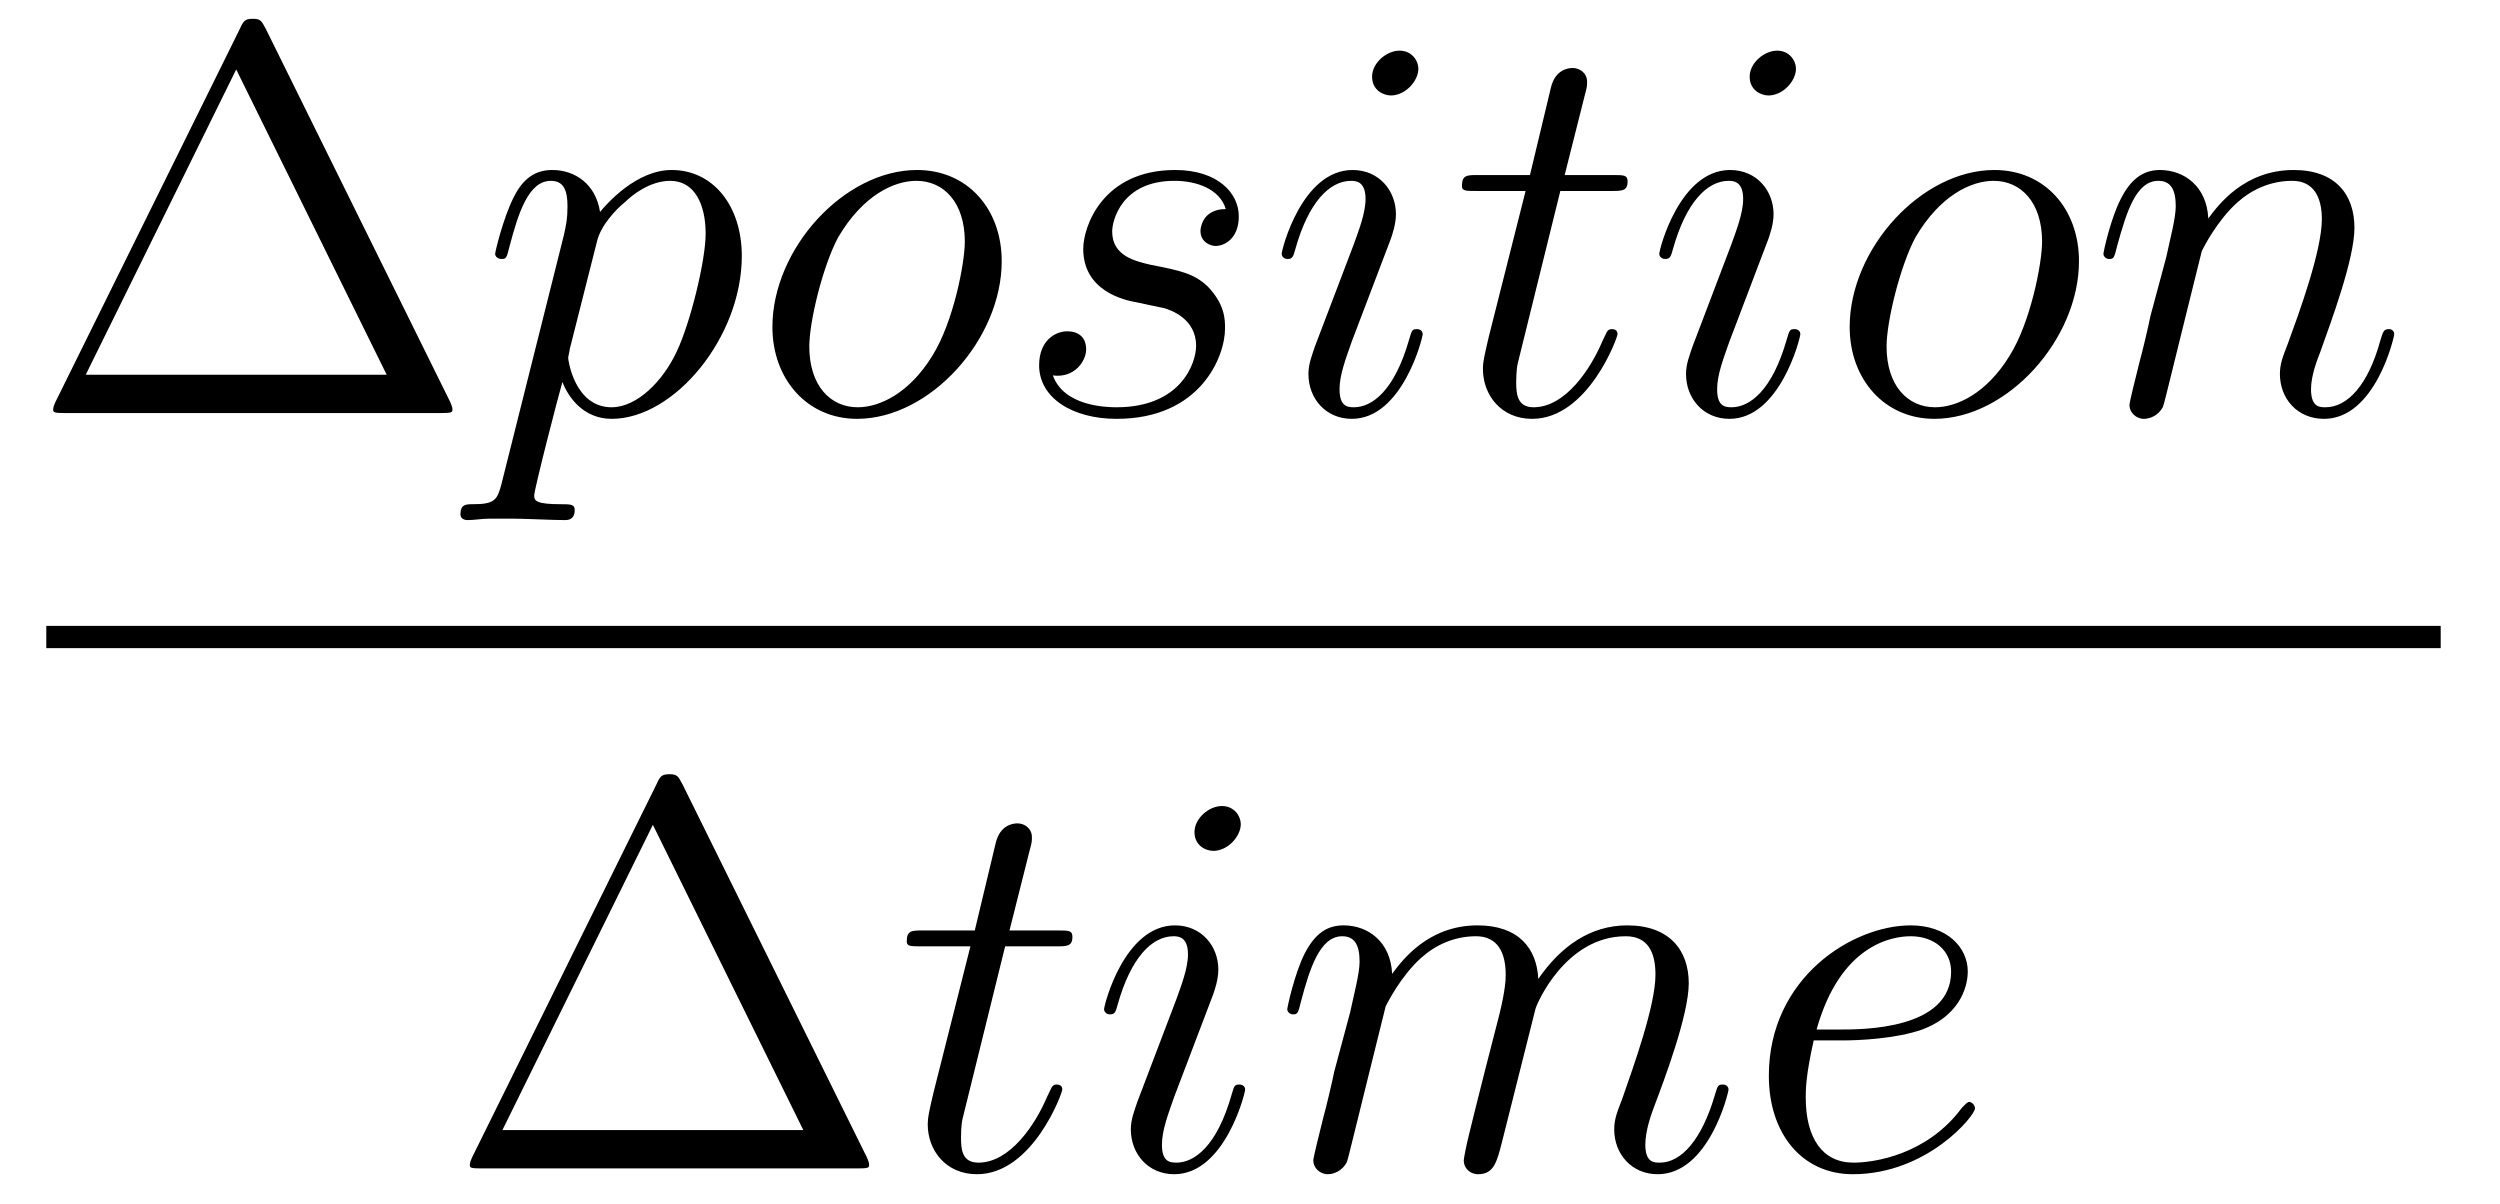
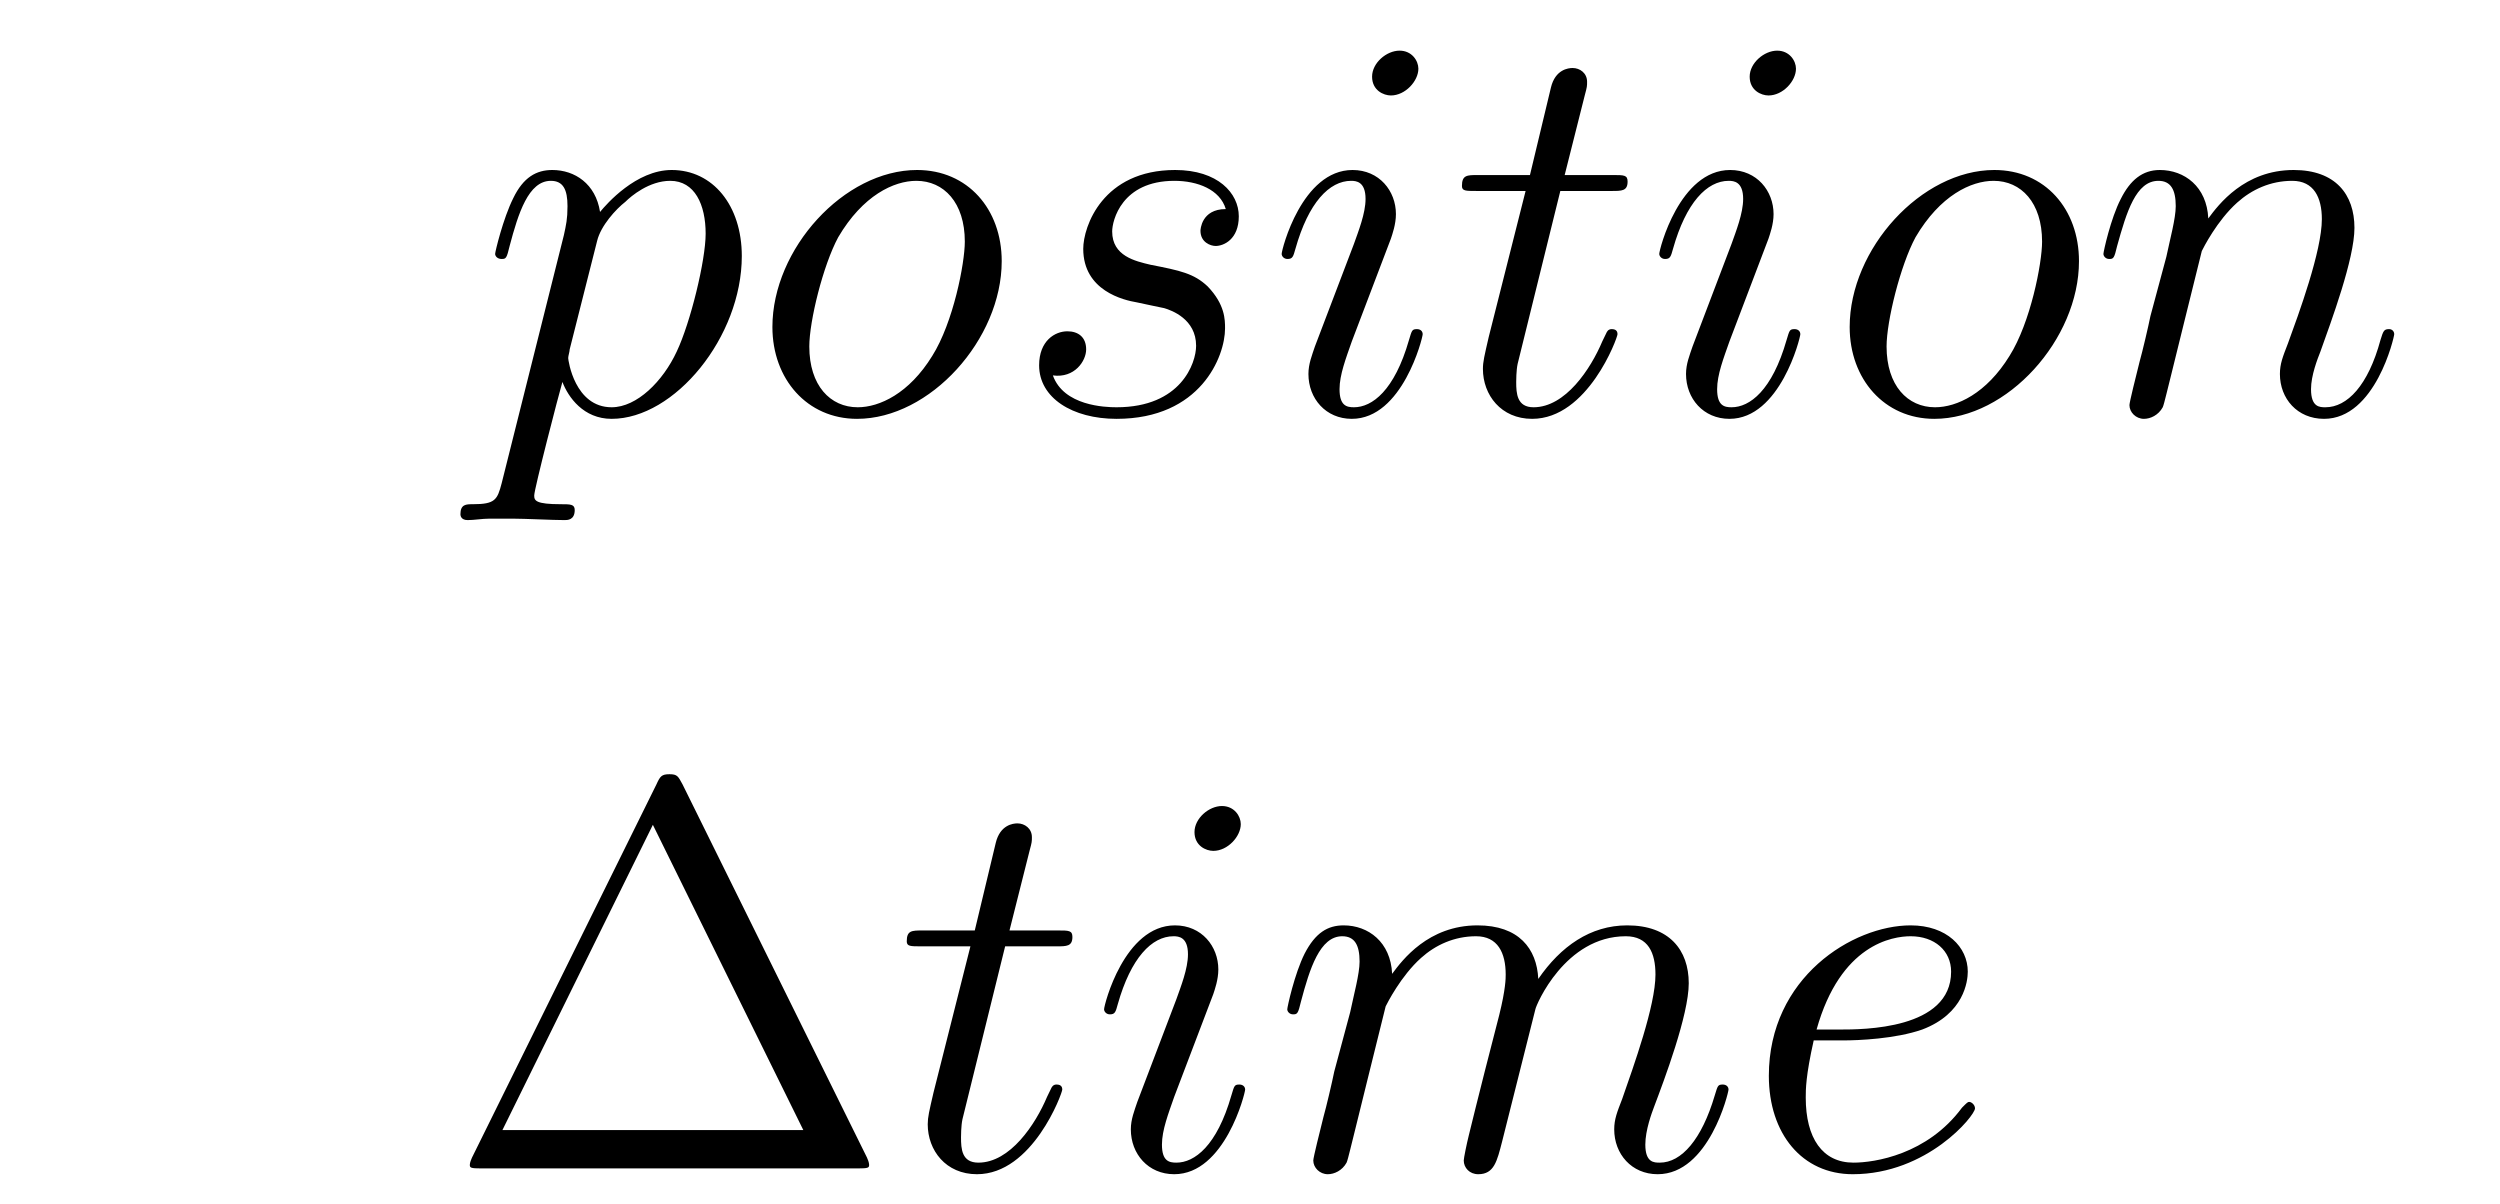
<svg xmlns="http://www.w3.org/2000/svg" height="26pt" version="1.1" viewBox="0 -26 54 26" width="54pt">
  <g id="page1">
    <g transform="matrix(1 0 0 1 -129 641)">
-       <path d="M134.742 -666.375C134.648 -666.547 134.633 -666.594 134.461 -666.594S134.258 -666.547 134.18 -666.375L130.195 -658.312C130.18 -658.281 130.148 -658.203 130.148 -658.156C130.148 -658.094 130.164 -658.078 130.398 -658.078H138.523C138.758 -658.078 138.773 -658.094 138.773 -658.156C138.773 -658.203 138.742 -658.281 138.727 -658.312L134.742 -666.375ZM134.102 -665.5L137.352 -658.906H130.852L134.102 -665.5ZM139.32 -658.078" fill-rule="evenodd" />
      <path d="M139.836 -656.562C139.742 -656.203 139.695 -656.109 139.211 -656.109C139.07 -656.109 138.945 -656.109 138.945 -655.891C138.945 -655.859 138.961 -655.766 139.102 -655.766S139.414 -655.797 139.57 -655.797H140.086C140.336 -655.797 140.945 -655.766 141.195 -655.766C141.258 -655.766 141.414 -655.766 141.414 -655.984C141.414 -656.109 141.32 -656.109 141.117 -656.109C140.57 -656.109 140.539 -656.187 140.539 -656.297C140.539 -656.437 141.07 -658.484 141.148 -658.75C141.273 -658.422 141.602 -657.953 142.211 -657.953C143.57 -657.953 145.023 -659.719 145.023 -661.469C145.023 -662.562 144.398 -663.328 143.508 -663.328C142.742 -663.328 142.102 -662.594 141.961 -662.422C141.867 -663.031 141.414 -663.328 140.93 -663.328C140.586 -663.328 140.305 -663.172 140.086 -662.719C139.867 -662.281 139.695 -661.563 139.695 -661.516C139.695 -661.469 139.742 -661.406 139.836 -661.406C139.93 -661.406 139.945 -661.422 140.008 -661.687C140.195 -662.391 140.414 -663.094 140.898 -663.094C141.164 -663.094 141.258 -662.906 141.258 -662.547C141.258 -662.266 141.227 -662.141 141.18 -661.922L139.836 -656.562ZM141.898 -661.797C141.977 -662.125 142.305 -662.484 142.508 -662.641C142.633 -662.766 143.023 -663.094 143.477 -663.094C144.008 -663.094 144.242 -662.578 144.242 -661.953C144.242 -661.375 143.914 -660.031 143.617 -659.406C143.32 -658.766 142.758 -658.203 142.211 -658.203C141.414 -658.203 141.273 -659.219 141.273 -659.266C141.273 -659.313 141.305 -659.406 141.305 -659.453L141.898 -661.797ZM150.637 -661.359C150.637 -662.484 149.902 -663.328 148.809 -663.328C147.231 -663.328 145.684 -661.625 145.684 -659.937C145.684 -658.812 146.434 -657.953 147.512 -657.953C149.09 -657.953 150.637 -659.672 150.637 -661.359ZM147.527 -658.203C146.934 -658.203 146.481 -658.672 146.481 -659.516C146.481 -660.063 146.777 -661.266 147.105 -661.875C147.637 -662.781 148.309 -663.094 148.793 -663.094C149.387 -663.094 149.84 -662.625 149.84 -661.781C149.84 -661.312 149.59 -660.031 149.137 -659.313C148.637 -658.5 147.996 -658.203 147.527 -658.203ZM153.555 -660.469C153.758 -660.422 154.086 -660.359 154.148 -660.344C154.305 -660.297 154.836 -660.109 154.836 -659.531C154.836 -659.156 154.508 -658.203 153.117 -658.203C152.867 -658.203 151.977 -658.234 151.742 -658.891C152.211 -658.828 152.461 -659.203 152.461 -659.453C152.461 -659.719 152.289 -659.844 152.055 -659.844C151.789 -659.844 151.445 -659.641 151.445 -659.109C151.445 -658.406 152.164 -657.953 153.117 -657.953C154.93 -657.953 155.461 -659.297 155.461 -659.906C155.461 -660.094 155.461 -660.422 155.086 -660.813C154.789 -661.094 154.492 -661.156 153.852 -661.281C153.523 -661.359 153.023 -661.469 153.023 -662C153.023 -662.234 153.227 -663.094 154.367 -663.094C154.867 -663.094 155.352 -662.906 155.477 -662.484C154.945 -662.484 154.93 -662.031 154.93 -662.016C154.93 -661.766 155.148 -661.687 155.258 -661.687C155.43 -661.687 155.758 -661.828 155.758 -662.328S155.305 -663.328 154.383 -663.328C152.82 -663.328 152.398 -662.109 152.398 -661.625C152.398 -660.719 153.273 -660.516 153.555 -660.469ZM159.73 -659.781C159.73 -659.844 159.684 -659.891 159.606 -659.891C159.496 -659.891 159.496 -659.859 159.434 -659.656C159.121 -658.563 158.637 -658.203 158.246 -658.203C158.09 -658.203 157.934 -658.234 157.934 -658.594C157.934 -658.906 158.074 -659.266 158.199 -659.625L159.043 -661.844C159.074 -661.938 159.152 -662.156 159.152 -662.375C159.152 -662.875 158.793 -663.328 158.215 -663.328C157.121 -663.328 156.684 -661.609 156.684 -661.516C156.684 -661.469 156.73 -661.406 156.809 -661.406C156.918 -661.406 156.934 -661.453 156.981 -661.625C157.262 -662.625 157.715 -663.094 158.184 -663.094C158.293 -663.094 158.496 -663.078 158.496 -662.703C158.496 -662.391 158.34 -662 158.246 -661.734L157.402 -659.516C157.34 -659.328 157.262 -659.141 157.262 -658.922C157.262 -658.391 157.637 -657.953 158.199 -657.953C159.293 -657.953 159.73 -659.703 159.73 -659.781ZM159.637 -665.516C159.637 -665.688 159.496 -665.906 159.231 -665.906C158.949 -665.906 158.637 -665.641 158.637 -665.344S158.887 -664.938 159.043 -664.938C159.355 -664.938 159.637 -665.25 159.637 -665.516ZM162.703 -662.875H163.812C164.031 -662.875 164.156 -662.875 164.156 -663.078C164.156 -663.219 164.078 -663.219 163.844 -663.219H162.797L163.234 -664.953C163.281 -665.125 163.281 -665.141 163.281 -665.234C163.281 -665.422 163.125 -665.531 162.969 -665.531C162.875 -665.531 162.594 -665.5 162.5 -665.109L162.047 -663.219H160.922C160.688 -663.219 160.578 -663.219 160.578 -662.984C160.578 -662.875 160.656 -662.875 160.891 -662.875H161.953L161.156 -659.719C161.063 -659.313 161.031 -659.187 161.031 -659.031C161.031 -658.469 161.422 -657.953 162.094 -657.953C163.297 -657.953 163.938 -659.703 163.938 -659.781S163.891 -659.891 163.812 -659.891C163.797 -659.891 163.75 -659.891 163.719 -659.844C163.703 -659.828 163.703 -659.812 163.609 -659.625C163.359 -659.031 162.813 -658.203 162.125 -658.203C161.766 -658.203 161.75 -658.5 161.75 -658.75C161.75 -658.766 161.75 -659 161.781 -659.141L162.703 -662.875ZM167.887 -659.781C167.887 -659.844 167.84 -659.891 167.762 -659.891C167.652 -659.891 167.652 -659.859 167.59 -659.656C167.277 -658.563 166.793 -658.203 166.402 -658.203C166.246 -658.203 166.09 -658.234 166.09 -658.594C166.09 -658.906 166.23 -659.266 166.356 -659.625L167.199 -661.844C167.23 -661.938 167.309 -662.156 167.309 -662.375C167.309 -662.875 166.949 -663.328 166.371 -663.328C165.277 -663.328 164.84 -661.609 164.84 -661.516C164.84 -661.469 164.887 -661.406 164.965 -661.406C165.074 -661.406 165.09 -661.453 165.137 -661.625C165.418 -662.625 165.871 -663.094 166.34 -663.094C166.449 -663.094 166.652 -663.078 166.652 -662.703C166.652 -662.391 166.496 -662 166.402 -661.734L165.559 -659.516C165.496 -659.328 165.418 -659.141 165.418 -658.922C165.418 -658.391 165.793 -657.953 166.356 -657.953C167.449 -657.953 167.887 -659.703 167.887 -659.781ZM167.793 -665.516C167.793 -665.688 167.652 -665.906 167.387 -665.906C167.106 -665.906 166.793 -665.641 166.793 -665.344S167.043 -664.938 167.199 -664.938C167.512 -664.938 167.793 -665.25 167.793 -665.516ZM173.906 -661.359C173.906 -662.484 173.172 -663.328 172.078 -663.328C170.5 -663.328 168.953 -661.625 168.953 -659.937C168.953 -658.812 169.703 -657.953 170.781 -657.953C172.359 -657.953 173.906 -659.672 173.906 -661.359ZM170.797 -658.203C170.203 -658.203 169.75 -658.672 169.75 -659.516C169.75 -660.063 170.047 -661.266 170.375 -661.875C170.906 -662.781 171.578 -663.094 172.062 -663.094C172.656 -663.094 173.109 -662.625 173.109 -661.781C173.109 -661.312 172.859 -660.031 172.406 -659.313C171.906 -658.5 171.266 -658.203 170.797 -658.203ZM176.559 -661.578C176.59 -661.641 176.887 -662.234 177.324 -662.625C177.637 -662.906 178.043 -663.094 178.512 -663.094C178.98 -663.094 179.152 -662.734 179.152 -662.266C179.152 -661.578 178.652 -660.219 178.418 -659.578C178.309 -659.297 178.246 -659.141 178.246 -658.922C178.246 -658.391 178.621 -657.953 179.199 -657.953C180.309 -657.953 180.715 -659.719 180.715 -659.781C180.715 -659.844 180.668 -659.891 180.606 -659.891C180.496 -659.891 180.48 -659.859 180.418 -659.656C180.152 -658.672 179.699 -658.203 179.23 -658.203C179.106 -658.203 178.918 -658.203 178.918 -658.594C178.918 -658.891 179.059 -659.25 179.121 -659.406C179.355 -660.063 179.856 -661.406 179.856 -662.078C179.856 -662.797 179.449 -663.328 178.543 -663.328C177.48 -663.328 176.918 -662.578 176.699 -662.281C176.668 -662.969 176.184 -663.328 175.652 -663.328C175.277 -663.328 175.012 -663.109 174.809 -662.703C174.59 -662.281 174.434 -661.563 174.434 -661.516C174.434 -661.469 174.48 -661.406 174.559 -661.406C174.652 -661.406 174.668 -661.422 174.73 -661.687C174.934 -662.422 175.137 -663.094 175.621 -663.094C175.887 -663.094 175.996 -662.906 175.996 -662.547C175.996 -662.281 175.871 -661.828 175.793 -661.453L175.449 -660.172C175.402 -659.937 175.277 -659.406 175.215 -659.187C175.137 -658.875 174.996 -658.312 174.996 -658.25C174.996 -658.094 175.137 -657.953 175.309 -657.953C175.449 -657.953 175.621 -658.031 175.715 -658.203C175.746 -658.266 175.84 -658.687 175.902 -658.922L176.168 -660L176.559 -661.578ZM181.062 -658.078" fill-rule="evenodd" />
-       <path d="M130 -653H181.719V-653.481H130" />
      <path d="M143.742 -650.059C143.648 -650.23 143.633 -650.277 143.461 -650.277S143.258 -650.23 143.18 -650.059L139.195 -641.996C139.18 -641.965 139.148 -641.887 139.148 -641.84C139.148 -641.777 139.164 -641.762 139.398 -641.762H147.523C147.758 -641.762 147.773 -641.777 147.773 -641.84C147.773 -641.887 147.742 -641.965 147.727 -641.996L143.742 -650.059ZM143.102 -649.184L146.352 -642.59H139.852L143.102 -649.184ZM148.32 -641.762" fill-rule="evenodd" />
      <path d="M150.711 -646.559H151.82C152.039 -646.559 152.164 -646.559 152.164 -646.762C152.164 -646.902 152.086 -646.902 151.852 -646.902H150.805L151.242 -648.637C151.289 -648.809 151.289 -648.824 151.289 -648.918C151.289 -649.105 151.133 -649.215 150.977 -649.215C150.883 -649.215 150.602 -649.184 150.508 -648.793L150.055 -646.902H148.93C148.695 -646.902 148.586 -646.902 148.586 -646.668C148.586 -646.559 148.664 -646.559 148.898 -646.559H149.961L149.164 -643.402C149.07 -642.996 149.039 -642.871 149.039 -642.715C149.039 -642.152 149.43 -641.637 150.102 -641.637C151.305 -641.637 151.945 -643.387 151.945 -643.465S151.898 -643.574 151.82 -643.574C151.805 -643.574 151.758 -643.574 151.727 -643.527C151.711 -643.512 151.711 -643.496 151.617 -643.309C151.367 -642.715 150.82 -641.887 150.133 -641.887C149.773 -641.887 149.758 -642.184 149.758 -642.434C149.758 -642.449 149.758 -642.684 149.789 -642.824L150.711 -646.559ZM155.895 -643.465C155.895 -643.527 155.848 -643.574 155.769 -643.574C155.66 -643.574 155.66 -643.543 155.598 -643.34C155.285 -642.246 154.801 -641.887 154.41 -641.887C154.254 -641.887 154.098 -641.918 154.098 -642.277C154.098 -642.59 154.238 -642.949 154.363 -643.309L155.207 -645.527C155.238 -645.621 155.316 -645.84 155.316 -646.059C155.316 -646.559 154.957 -647.012 154.379 -647.012C153.285 -647.012 152.848 -645.293 152.848 -645.199C152.848 -645.152 152.895 -645.09 152.973 -645.09C153.082 -645.09 153.098 -645.137 153.144 -645.309C153.426 -646.309 153.879 -646.777 154.348 -646.777C154.457 -646.777 154.66 -646.762 154.66 -646.387C154.66 -646.074 154.504 -645.684 154.41 -645.418L153.566 -643.199C153.504 -643.012 153.426 -642.824 153.426 -642.606C153.426 -642.074 153.801 -641.637 154.363 -641.637C155.457 -641.637 155.895 -643.387 155.895 -643.465ZM155.801 -649.199C155.801 -649.371 155.66 -649.59 155.394 -649.59C155.113 -649.59 154.801 -649.324 154.801 -649.027S155.051 -648.621 155.207 -648.621C155.52 -648.621 155.801 -648.934 155.801 -649.199ZM158.93 -645.262C158.961 -645.324 159.258 -645.918 159.695 -646.309C160.008 -646.59 160.414 -646.777 160.883 -646.777S161.523 -646.418 161.523 -645.949C161.523 -645.871 161.523 -645.637 161.383 -645.074L161.07 -643.855C160.977 -643.496 160.758 -642.606 160.727 -642.48C160.68 -642.293 160.617 -641.98 160.617 -641.934C160.617 -641.777 160.742 -641.637 160.93 -641.637C161.273 -641.637 161.336 -641.918 161.445 -642.34L162.164 -645.199C162.18 -645.293 162.805 -646.777 164.117 -646.777C164.602 -646.777 164.758 -646.418 164.758 -645.949C164.758 -645.277 164.289 -643.98 164.039 -643.262C163.93 -642.981 163.867 -642.824 163.867 -642.606C163.867 -642.074 164.242 -641.637 164.805 -641.637C165.914 -641.637 166.336 -643.402 166.336 -643.465C166.336 -643.527 166.289 -643.574 166.211 -643.574C166.102 -643.574 166.102 -643.543 166.039 -643.34C165.758 -642.387 165.32 -641.887 164.852 -641.887C164.727 -641.887 164.539 -641.887 164.539 -642.277C164.539 -642.59 164.68 -642.965 164.727 -643.09C164.945 -643.668 165.477 -645.074 165.477 -645.762C165.477 -646.48 165.055 -647.012 164.148 -647.012C163.352 -647.012 162.711 -646.559 162.227 -645.855C162.195 -646.512 161.805 -647.012 160.914 -647.012C159.852 -647.012 159.289 -646.262 159.07 -645.965C159.039 -646.652 158.555 -647.012 158.023 -647.012C157.68 -647.012 157.414 -646.855 157.18 -646.402C156.961 -645.965 156.805 -645.246 156.805 -645.199C156.805 -645.152 156.852 -645.09 156.93 -645.09C157.023 -645.09 157.039 -645.105 157.102 -645.371C157.289 -646.074 157.508 -646.777 157.992 -646.777C158.258 -646.777 158.367 -646.59 158.367 -646.23C158.367 -645.965 158.242 -645.512 158.164 -645.137L157.82 -643.855C157.773 -643.621 157.648 -643.09 157.586 -642.871C157.508 -642.559 157.367 -641.996 157.367 -641.934C157.367 -641.777 157.508 -641.637 157.68 -641.637C157.82 -641.637 157.992 -641.715 158.086 -641.887C158.117 -641.949 158.211 -642.371 158.273 -642.606L158.539 -643.684L158.93 -645.262ZM168.816 -644.527C169.129 -644.527 169.941 -644.559 170.52 -644.762C171.426 -645.105 171.504 -645.809 171.504 -646.012C171.504 -646.543 171.051 -647.012 170.27 -647.012C169.02 -647.012 167.207 -645.887 167.207 -643.762C167.207 -642.512 167.926 -641.637 169.02 -641.637C170.629 -641.637 171.66 -642.902 171.66 -643.059C171.66 -643.137 171.582 -643.199 171.535 -643.199C171.504 -643.199 171.488 -643.184 171.379 -643.074C170.629 -642.059 169.488 -641.887 169.035 -641.887C168.363 -641.887 168.004 -642.418 168.004 -643.293C168.004 -643.465 168.004 -643.762 168.176 -644.527H168.816ZM168.238 -644.762C168.754 -646.605 169.879 -646.777 170.27 -646.777C170.785 -646.777 171.144 -646.465 171.144 -646.012C171.144 -644.762 169.238 -644.762 168.738 -644.762H168.238ZM172.074 -641.762" fill-rule="evenodd" />
    </g>
  </g>
</svg>